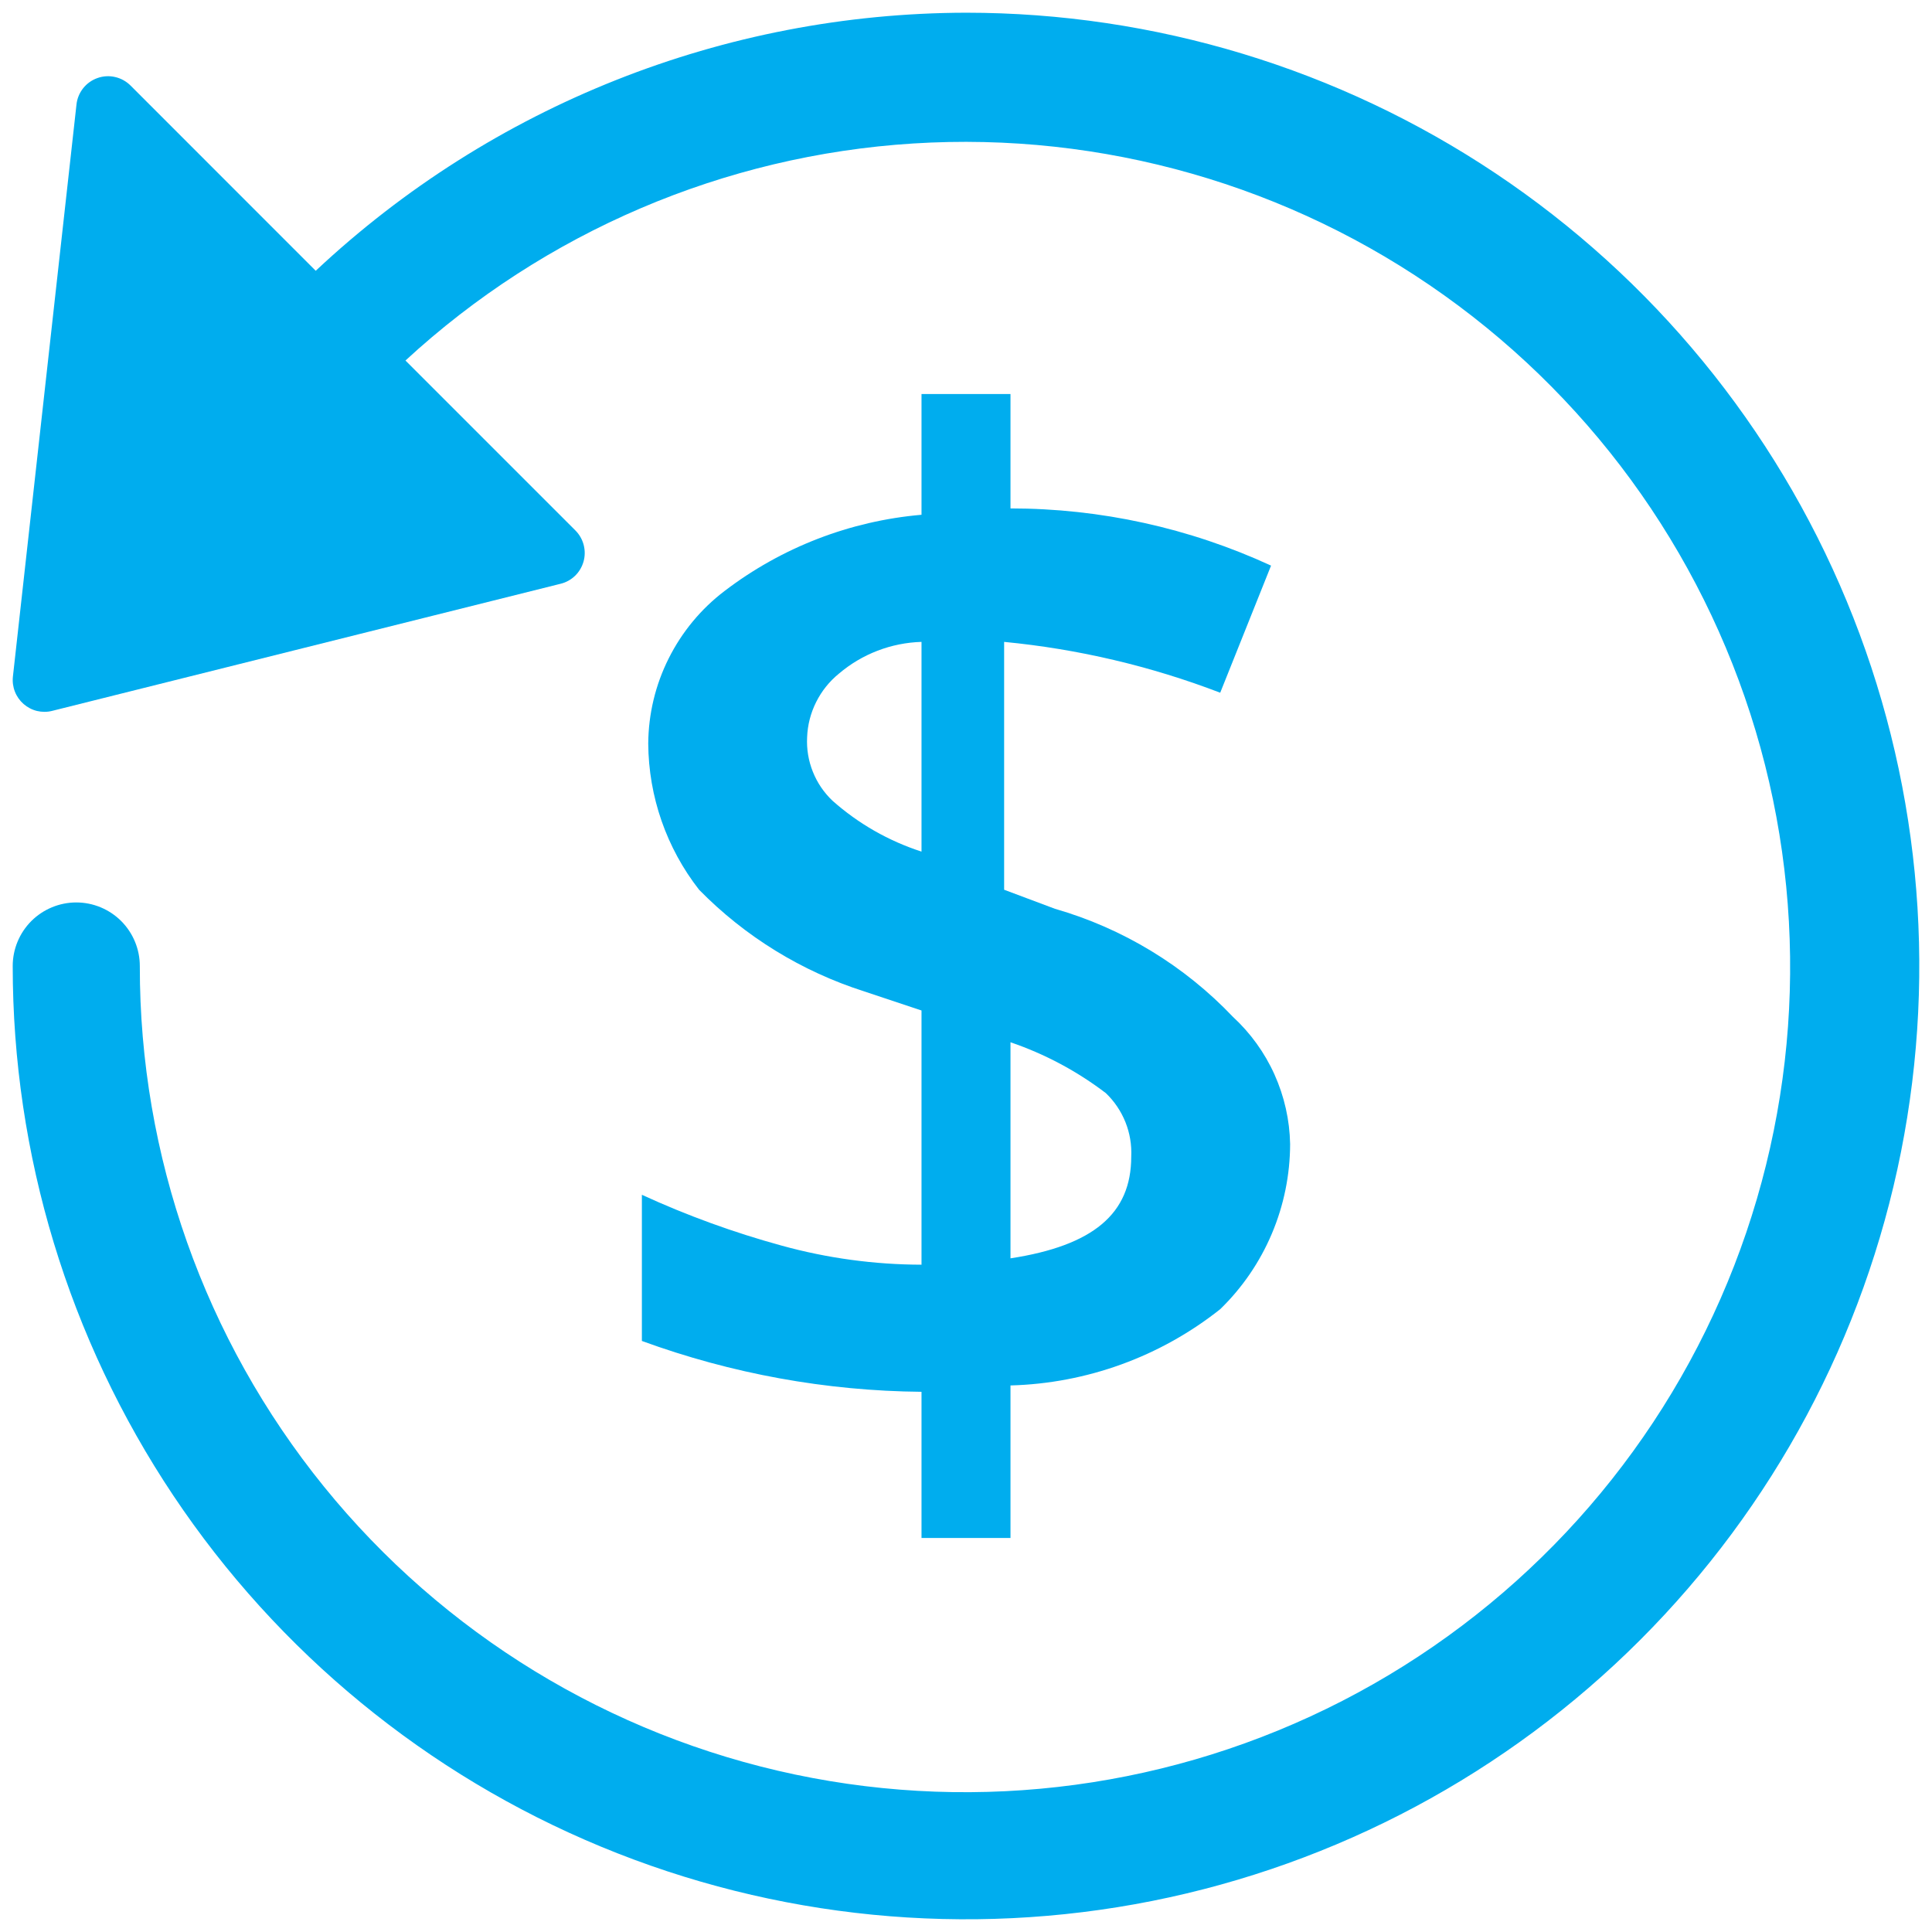
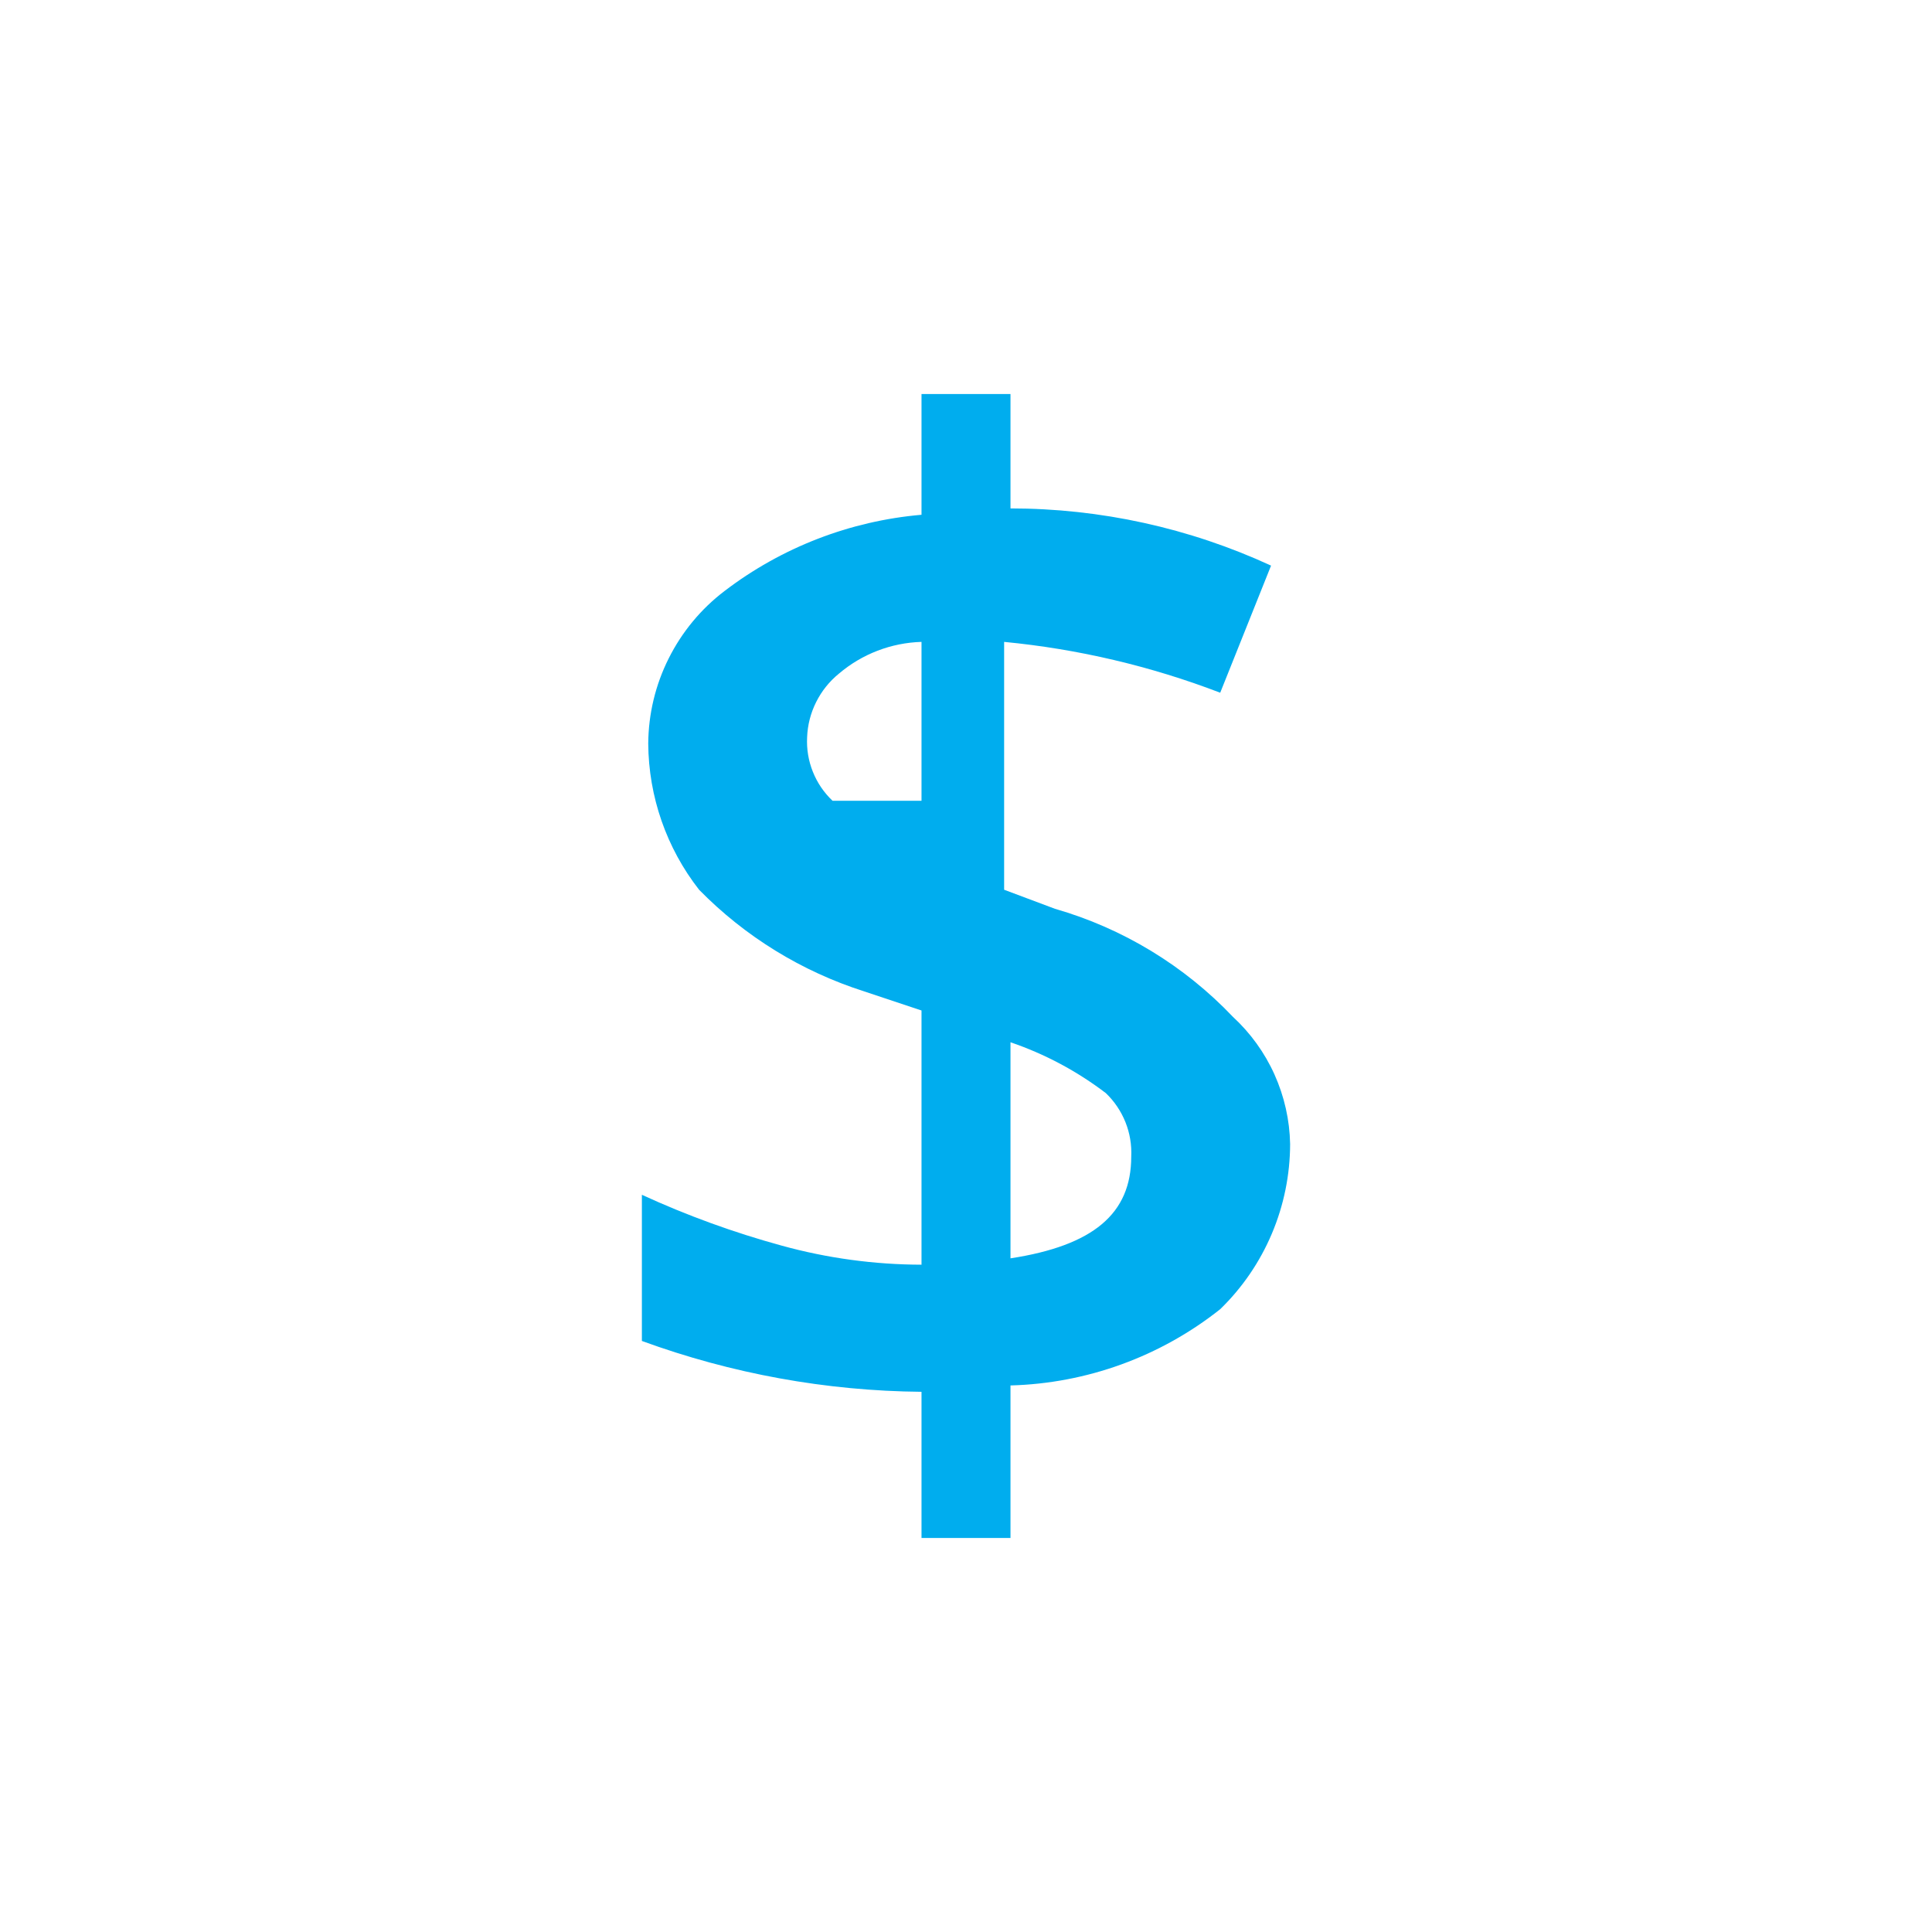
<svg xmlns="http://www.w3.org/2000/svg" width="38" height="38" viewBox="0 0 38 38" fill="none">
-   <path d="M15.375 24.5C14.432 24.242 13.513 23.908 12.625 23.5V26.375C14.388 27.019 16.248 27.358 18.125 27.375V30.25H19.875V27.25C21.376 27.21 22.824 26.683 24 25.75C24.435 25.328 24.78 24.822 25.016 24.264C25.252 23.706 25.374 23.106 25.375 22.5C25.366 22.029 25.261 21.565 25.068 21.135C24.875 20.705 24.596 20.319 24.25 20C23.293 18.993 22.085 18.259 20.75 17.875L19.75 17.5V12.625C21.205 12.765 22.635 13.102 24 13.625L25 11.125C23.393 10.384 21.645 10 19.875 10V7.75H18.125V10.125C16.717 10.247 15.373 10.767 14.25 11.625C13.787 11.977 13.412 12.431 13.152 12.951C12.891 13.471 12.754 14.044 12.75 14.625C12.757 15.668 13.108 16.678 13.75 17.5C14.654 18.422 15.77 19.108 17 19.5L18.125 19.875V24.875C17.196 24.873 16.271 24.747 15.375 24.5V24.5ZM19.875 20.5C20.55 20.73 21.183 21.068 21.75 21.5C21.918 21.66 22.049 21.855 22.136 22.071C22.222 22.286 22.261 22.518 22.25 22.75C22.25 23.875 21.5 24.5 19.875 24.75V20.5ZM16.375 15.75C16.206 15.59 16.074 15.396 15.988 15.18C15.901 14.964 15.863 14.732 15.875 14.5C15.884 14.259 15.945 14.023 16.053 13.808C16.161 13.592 16.313 13.402 16.5 13.25C16.955 12.863 17.528 12.643 18.125 12.625V16.75C17.479 16.541 16.883 16.201 16.375 15.75V15.75Z" fill="#00ADEE" />
-   <path d="M19 0.25C14.247 0.26 9.676 2.074 6.21 5.326L2.568 1.683C2.484 1.599 2.379 1.541 2.264 1.515C2.149 1.488 2.029 1.495 1.917 1.535C1.806 1.574 1.708 1.644 1.635 1.736C1.562 1.829 1.516 1.94 1.504 2.058L0.254 13.307C0.243 13.408 0.256 13.509 0.293 13.603C0.329 13.697 0.388 13.78 0.464 13.847C0.54 13.913 0.63 13.96 0.728 13.984C0.826 14.007 0.929 14.007 1.026 13.982L11.026 11.482C11.134 11.456 11.232 11.401 11.312 11.324C11.391 11.247 11.448 11.15 11.478 11.043C11.508 10.936 11.508 10.824 11.48 10.717C11.452 10.61 11.396 10.512 11.318 10.434L7.975 7.091C10.715 4.564 14.241 3.056 17.962 2.822C21.682 2.588 25.37 3.642 28.404 5.807C31.439 7.972 33.636 11.115 34.627 14.709C35.617 18.302 35.34 22.128 33.842 25.541C32.345 28.955 29.718 31.749 26.402 33.454C23.087 35.158 19.287 35.67 15.639 34.903C11.991 34.135 8.718 32.135 6.371 29.239C4.024 26.343 2.745 22.728 2.75 19C2.75 18.669 2.618 18.351 2.384 18.116C2.149 17.882 1.832 17.75 1.5 17.75C1.169 17.75 0.851 17.882 0.616 18.116C0.382 18.351 0.25 18.669 0.25 19C0.25 22.708 1.35 26.334 3.41 29.417C5.47 32.5 8.399 34.904 11.825 36.323C15.251 37.742 19.021 38.113 22.658 37.39C26.295 36.666 29.636 34.88 32.258 32.258C34.88 29.636 36.666 26.295 37.39 22.658C38.113 19.021 37.742 15.251 36.323 11.825C34.904 8.399 32.5 5.47 29.417 3.41C26.334 1.35 22.708 0.25 19 0.25V0.25Z" fill="#00ADEE" />
+   <path d="M15.375 24.5C14.432 24.242 13.513 23.908 12.625 23.5V26.375C14.388 27.019 16.248 27.358 18.125 27.375V30.25H19.875V27.25C21.376 27.21 22.824 26.683 24 25.75C24.435 25.328 24.78 24.822 25.016 24.264C25.252 23.706 25.374 23.106 25.375 22.5C25.366 22.029 25.261 21.565 25.068 21.135C24.875 20.705 24.596 20.319 24.25 20C23.293 18.993 22.085 18.259 20.75 17.875L19.75 17.5V12.625C21.205 12.765 22.635 13.102 24 13.625L25 11.125C23.393 10.384 21.645 10 19.875 10V7.75H18.125V10.125C16.717 10.247 15.373 10.767 14.25 11.625C13.787 11.977 13.412 12.431 13.152 12.951C12.891 13.471 12.754 14.044 12.75 14.625C12.757 15.668 13.108 16.678 13.75 17.5C14.654 18.422 15.77 19.108 17 19.5L18.125 19.875V24.875C17.196 24.873 16.271 24.747 15.375 24.5V24.5ZM19.875 20.5C20.55 20.73 21.183 21.068 21.75 21.5C21.918 21.66 22.049 21.855 22.136 22.071C22.222 22.286 22.261 22.518 22.25 22.75C22.25 23.875 21.5 24.5 19.875 24.75V20.5ZM16.375 15.75C16.206 15.59 16.074 15.396 15.988 15.18C15.901 14.964 15.863 14.732 15.875 14.5C15.884 14.259 15.945 14.023 16.053 13.808C16.161 13.592 16.313 13.402 16.5 13.25C16.955 12.863 17.528 12.643 18.125 12.625V16.75V15.75Z" fill="#00ADEE" />
</svg>